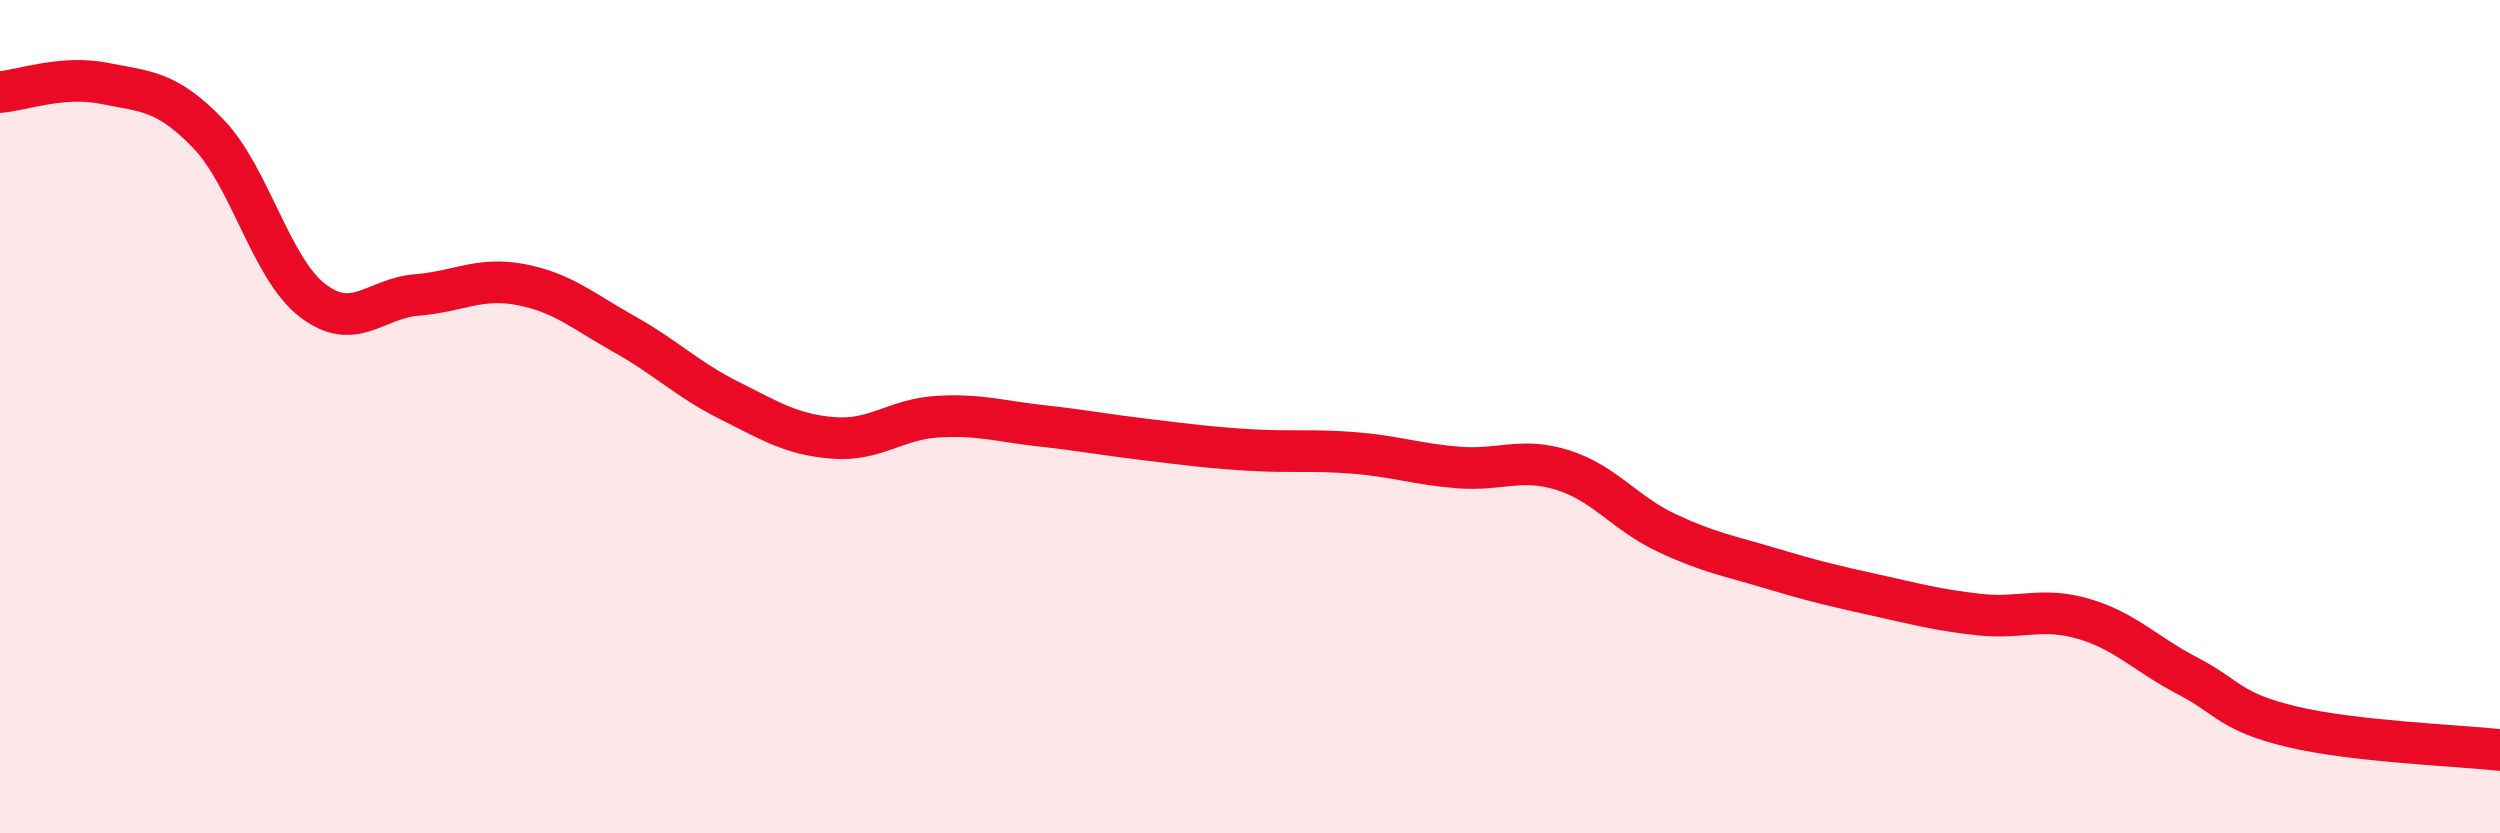
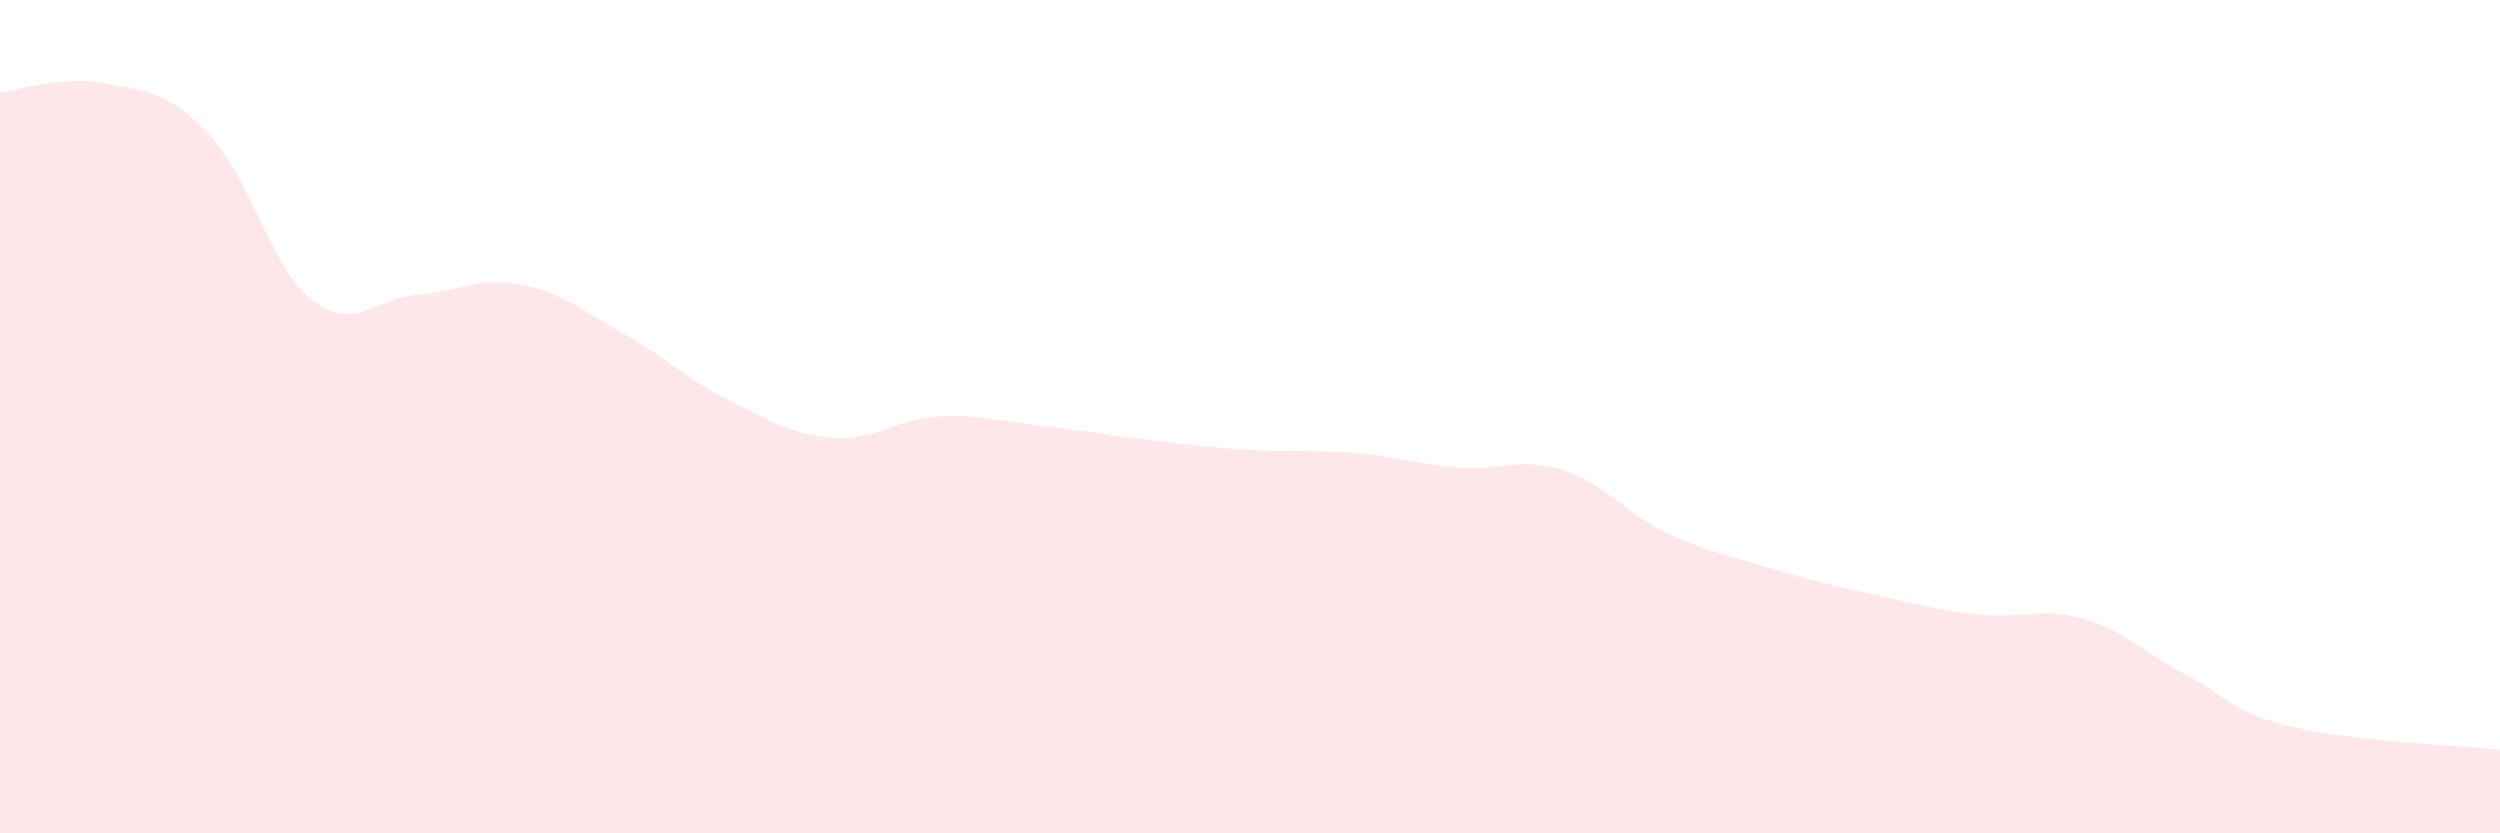
<svg xmlns="http://www.w3.org/2000/svg" width="60" height="20" viewBox="0 0 60 20">
  <path d="M 0,2.21 C 0.5,2.17 1.5,1.8 2.5,2 C 3.5,2.2 4,2.17 5,3.21 C 6,4.25 6.5,6.44 7.5,7.21 C 8.5,7.98 9,7.16 10,7.08 C 11,7 11.5,6.64 12.5,6.83 C 13.5,7.02 14,7.47 15,8.03 C 16,8.59 16.5,9.11 17.5,9.61 C 18.5,10.11 19,10.43 20,10.51 C 21,10.59 21.5,10.06 22.5,10 C 23.5,9.94 24,10.11 25,10.22 C 26,10.33 26.5,10.43 27.5,10.55 C 28.5,10.67 29,10.74 30,10.8 C 31,10.86 31.5,10.79 32.5,10.87 C 33.5,10.95 34,11.14 35,11.22 C 36,11.3 36.5,10.97 37.5,11.28 C 38.5,11.59 39,12.32 40,12.79 C 41,13.26 41.5,13.34 42.5,13.64 C 43.5,13.94 44,14.06 45,14.28 C 46,14.5 46.5,14.64 47.5,14.75 C 48.5,14.86 49,14.56 50,14.85 C 51,15.14 51.5,15.7 52.5,16.22 C 53.5,16.74 53.5,17.08 55,17.44 C 56.5,17.8 59,17.89 60,18L60 20L0 20Z" fill="#EB0A25" opacity="0.1" stroke-linecap="round" stroke-linejoin="round" />
-   <path d="M 0,2.21 C 0.5,2.17 1.5,1.8 2.5,2 C 3.5,2.2 4,2.17 5,3.21 C 6,4.25 6.5,6.44 7.5,7.21 C 8.5,7.98 9,7.16 10,7.08 C 11,7 11.5,6.64 12.5,6.83 C 13.5,7.02 14,7.47 15,8.03 C 16,8.59 16.5,9.11 17.5,9.61 C 18.5,10.11 19,10.43 20,10.51 C 21,10.59 21.5,10.06 22.5,10 C 23.5,9.94 24,10.11 25,10.22 C 26,10.33 26.5,10.43 27.5,10.55 C 28.5,10.67 29,10.74 30,10.8 C 31,10.86 31.5,10.79 32.5,10.87 C 33.5,10.95 34,11.14 35,11.22 C 36,11.3 36.5,10.97 37.5,11.28 C 38.5,11.59 39,12.32 40,12.79 C 41,13.26 41.5,13.34 42.5,13.64 C 43.5,13.94 44,14.06 45,14.28 C 46,14.5 46.5,14.64 47.5,14.75 C 48.5,14.86 49,14.56 50,14.85 C 51,15.14 51.5,15.7 52.5,16.22 C 53.5,16.74 53.5,17.08 55,17.44 C 56.5,17.8 59,17.89 60,18" stroke="#EB0A25" stroke-width="1" fill="none" stroke-linecap="round" stroke-linejoin="round" />
</svg>